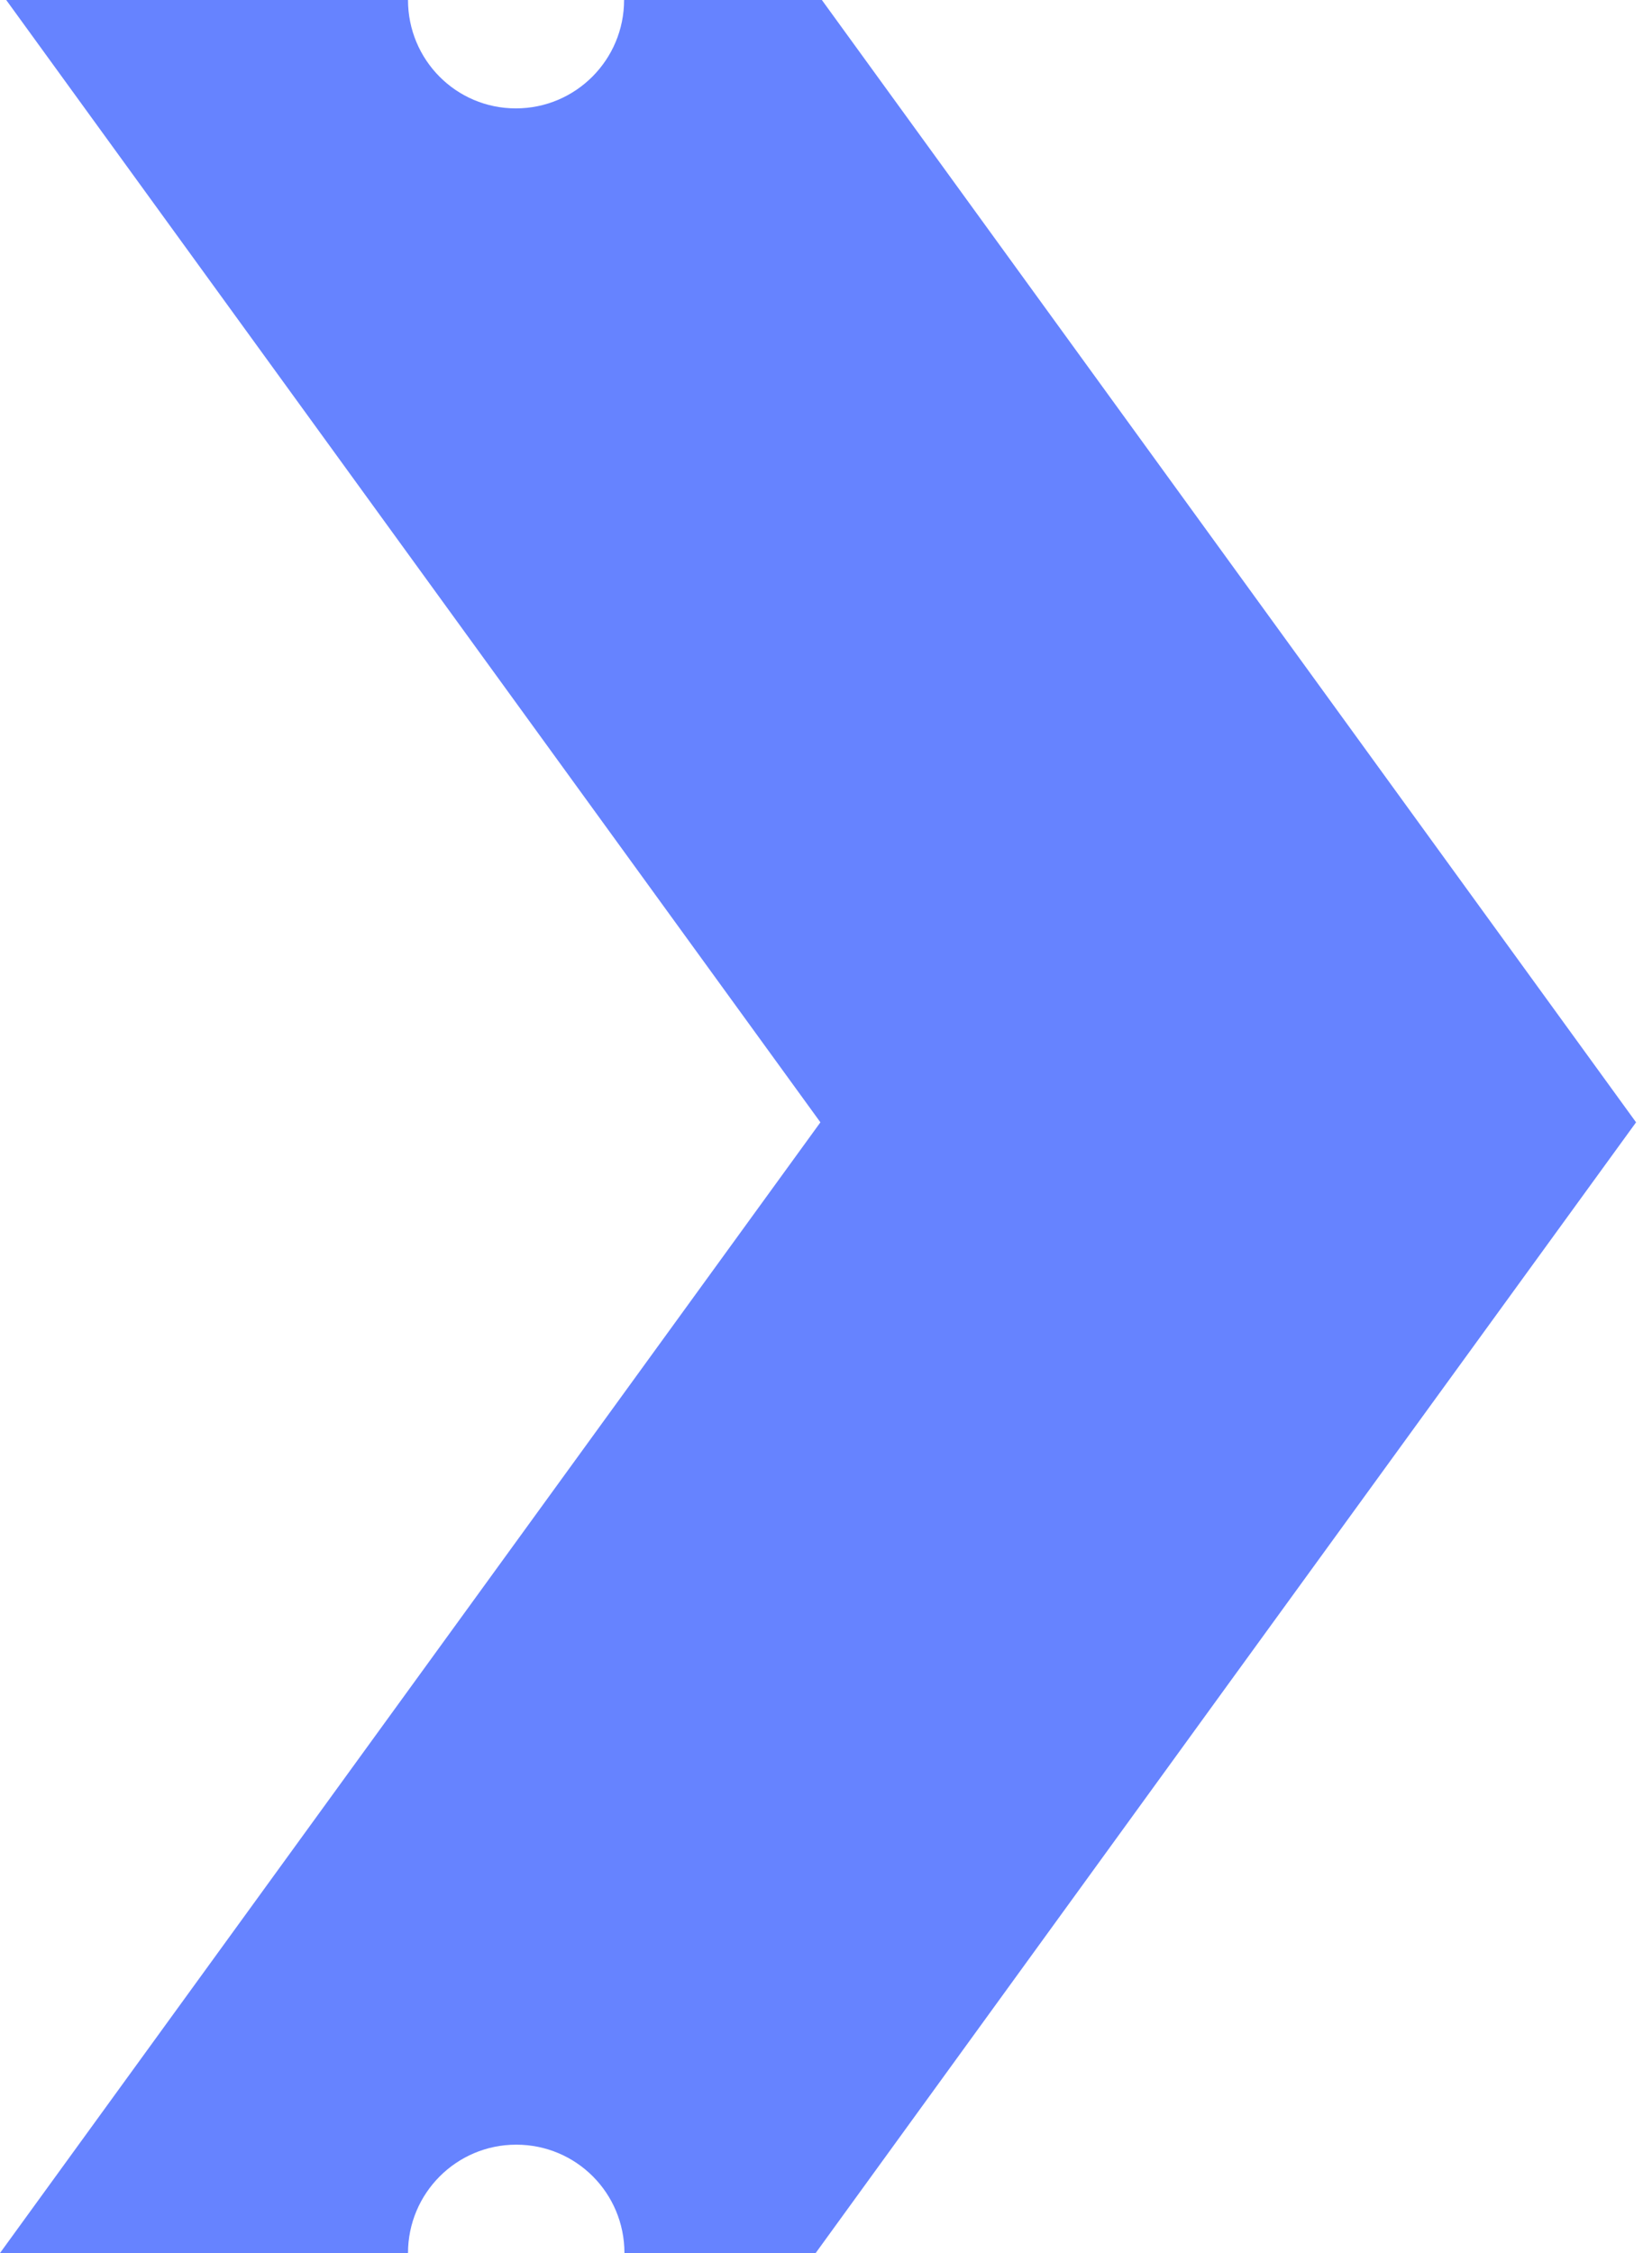
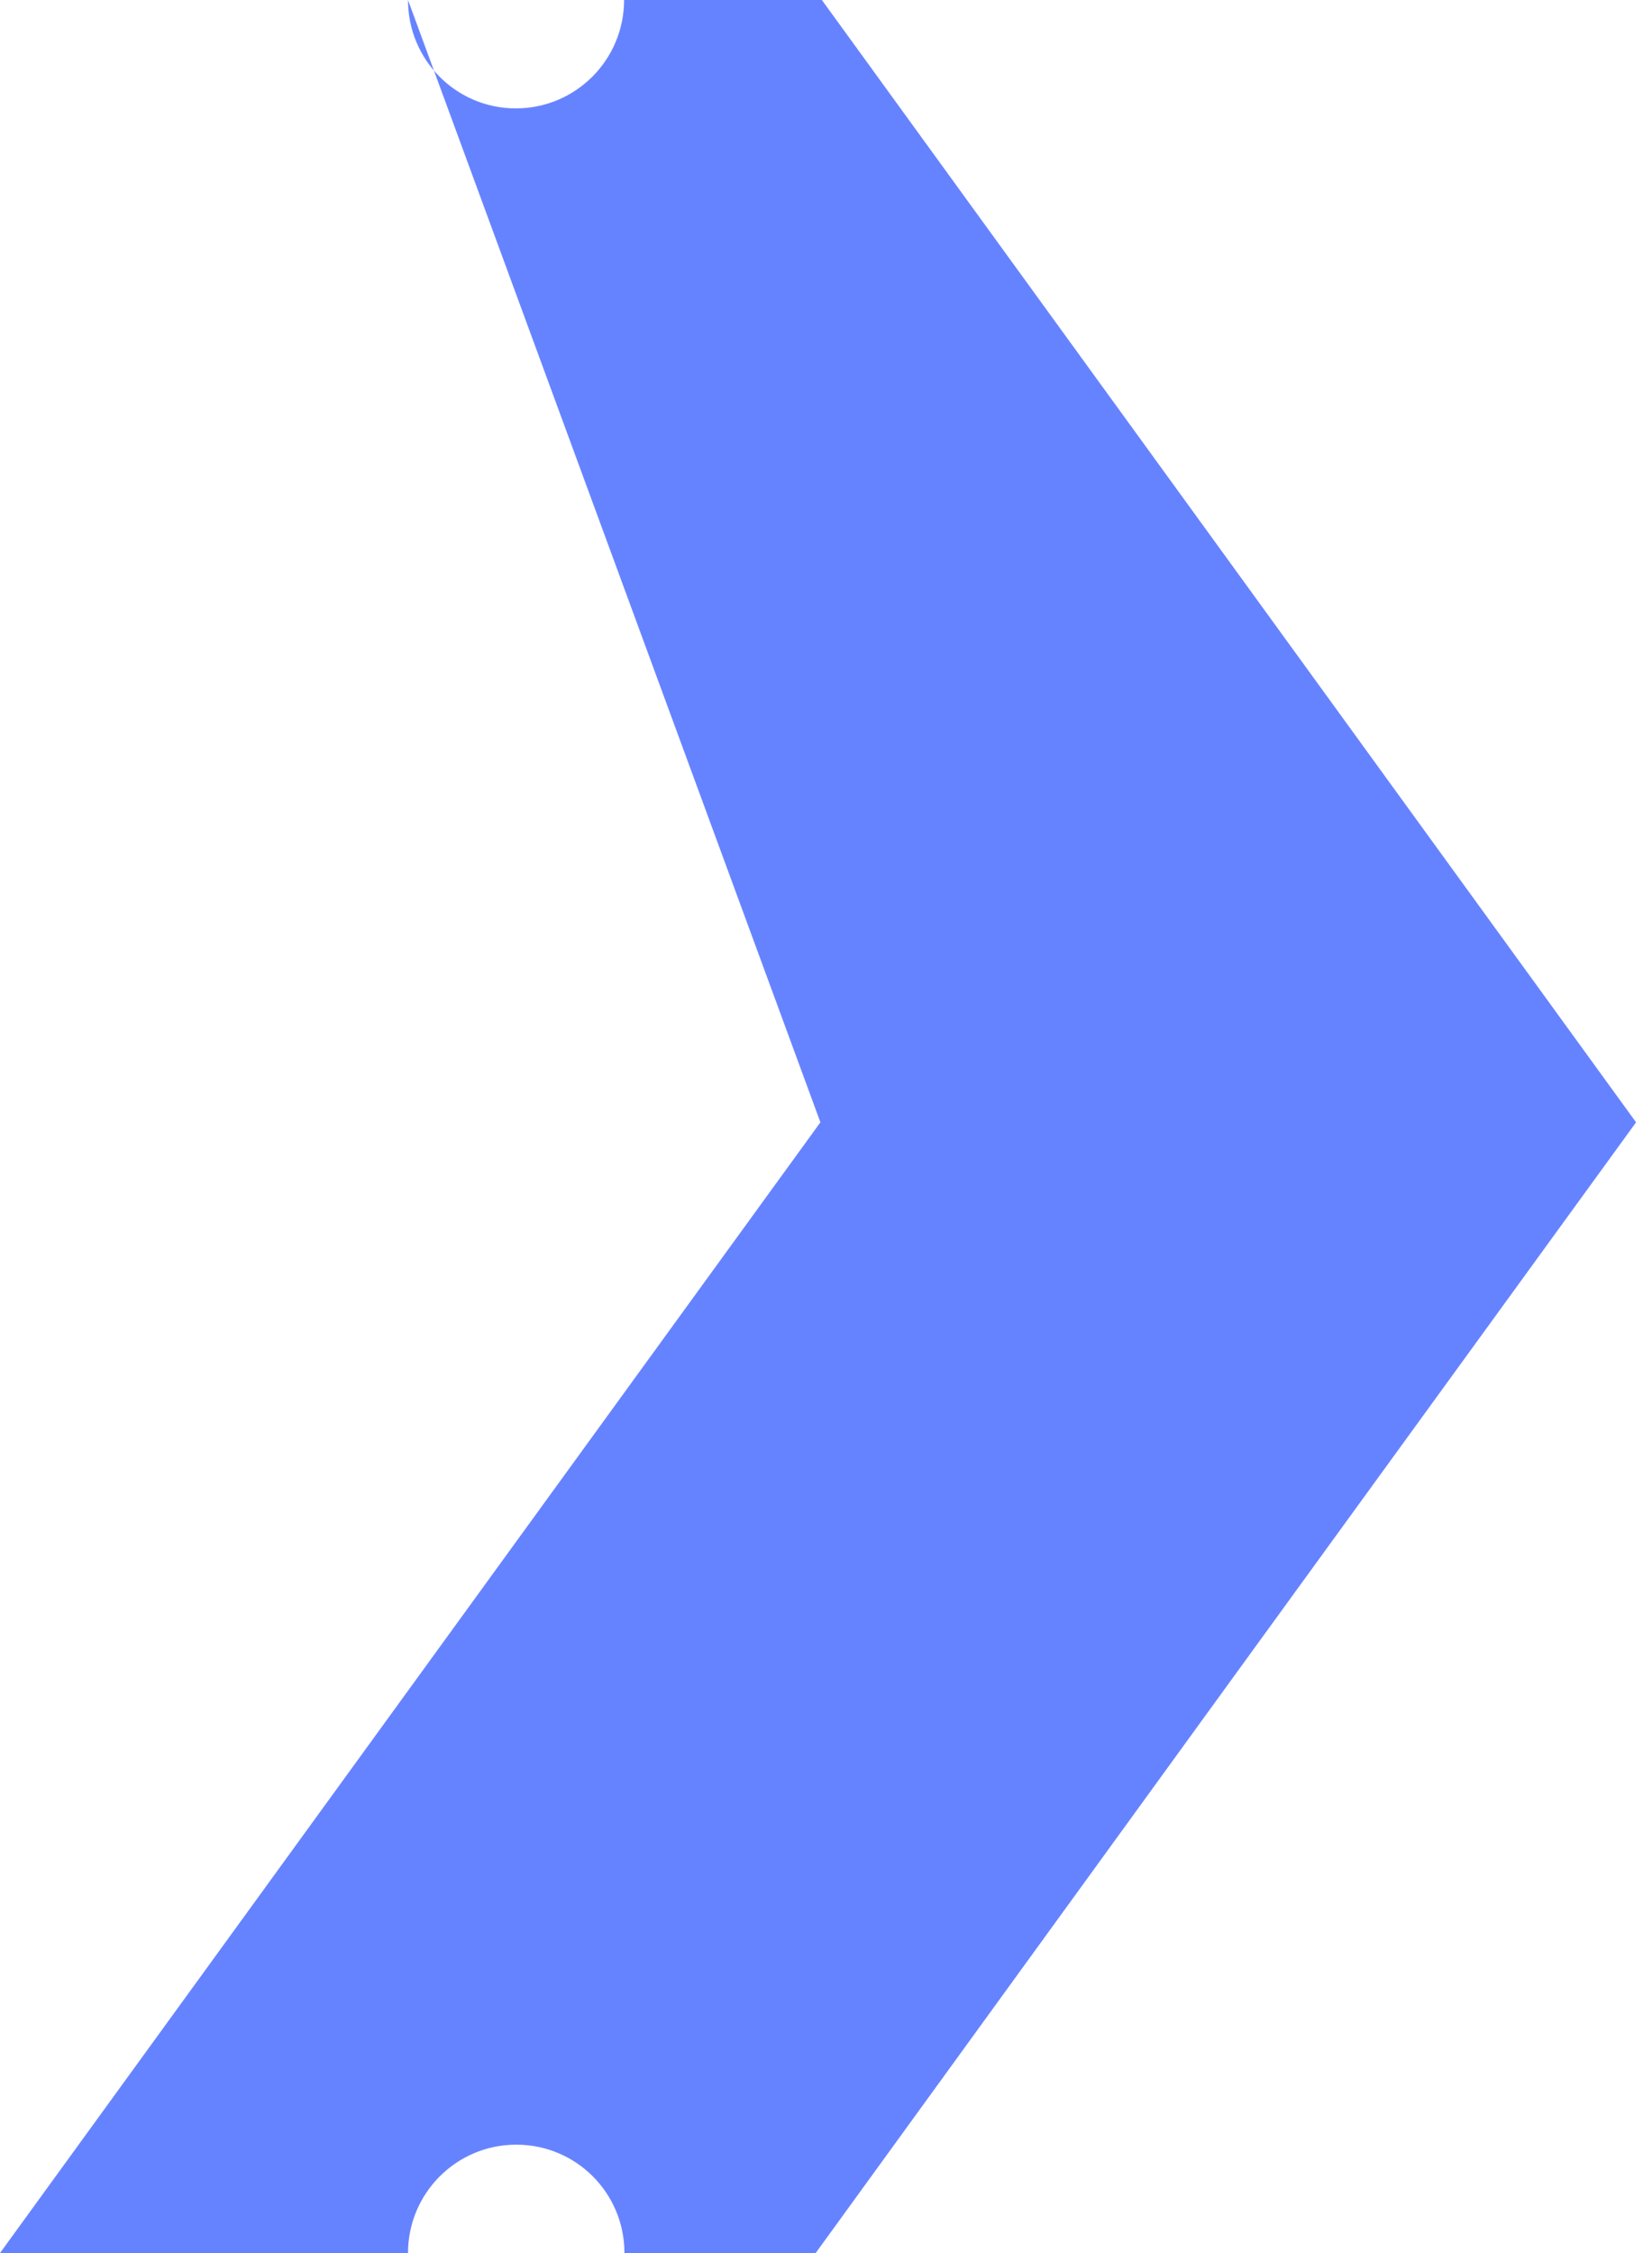
<svg xmlns="http://www.w3.org/2000/svg" width="88" height="120" viewBox="0 0 88 120" fill="none">
-   <path d="M65.417 29.82L43.78 0L33.244 0C33.244 3.179 30.673 5.773 27.479 5.773C24.285 5.773 21.734 3.179 21.734 0L0.331 0L43.702 59.776L0 120H21.734C21.734 116.821 24.305 114.227 27.499 114.227C30.693 114.227 33.263 116.802 33.263 120H43.449L65.417 89.712L87.151 59.776L65.417 29.82Z" fill="#6683FF" />
+   <path d="M65.417 29.82L43.78 0L33.244 0C33.244 3.179 30.673 5.773 27.479 5.773C24.285 5.773 21.734 3.179 21.734 0L43.702 59.776L0 120H21.734C21.734 116.821 24.305 114.227 27.499 114.227C30.693 114.227 33.263 116.802 33.263 120H43.449L65.417 89.712L87.151 59.776L65.417 29.82Z" fill="#6683FF" />
</svg>